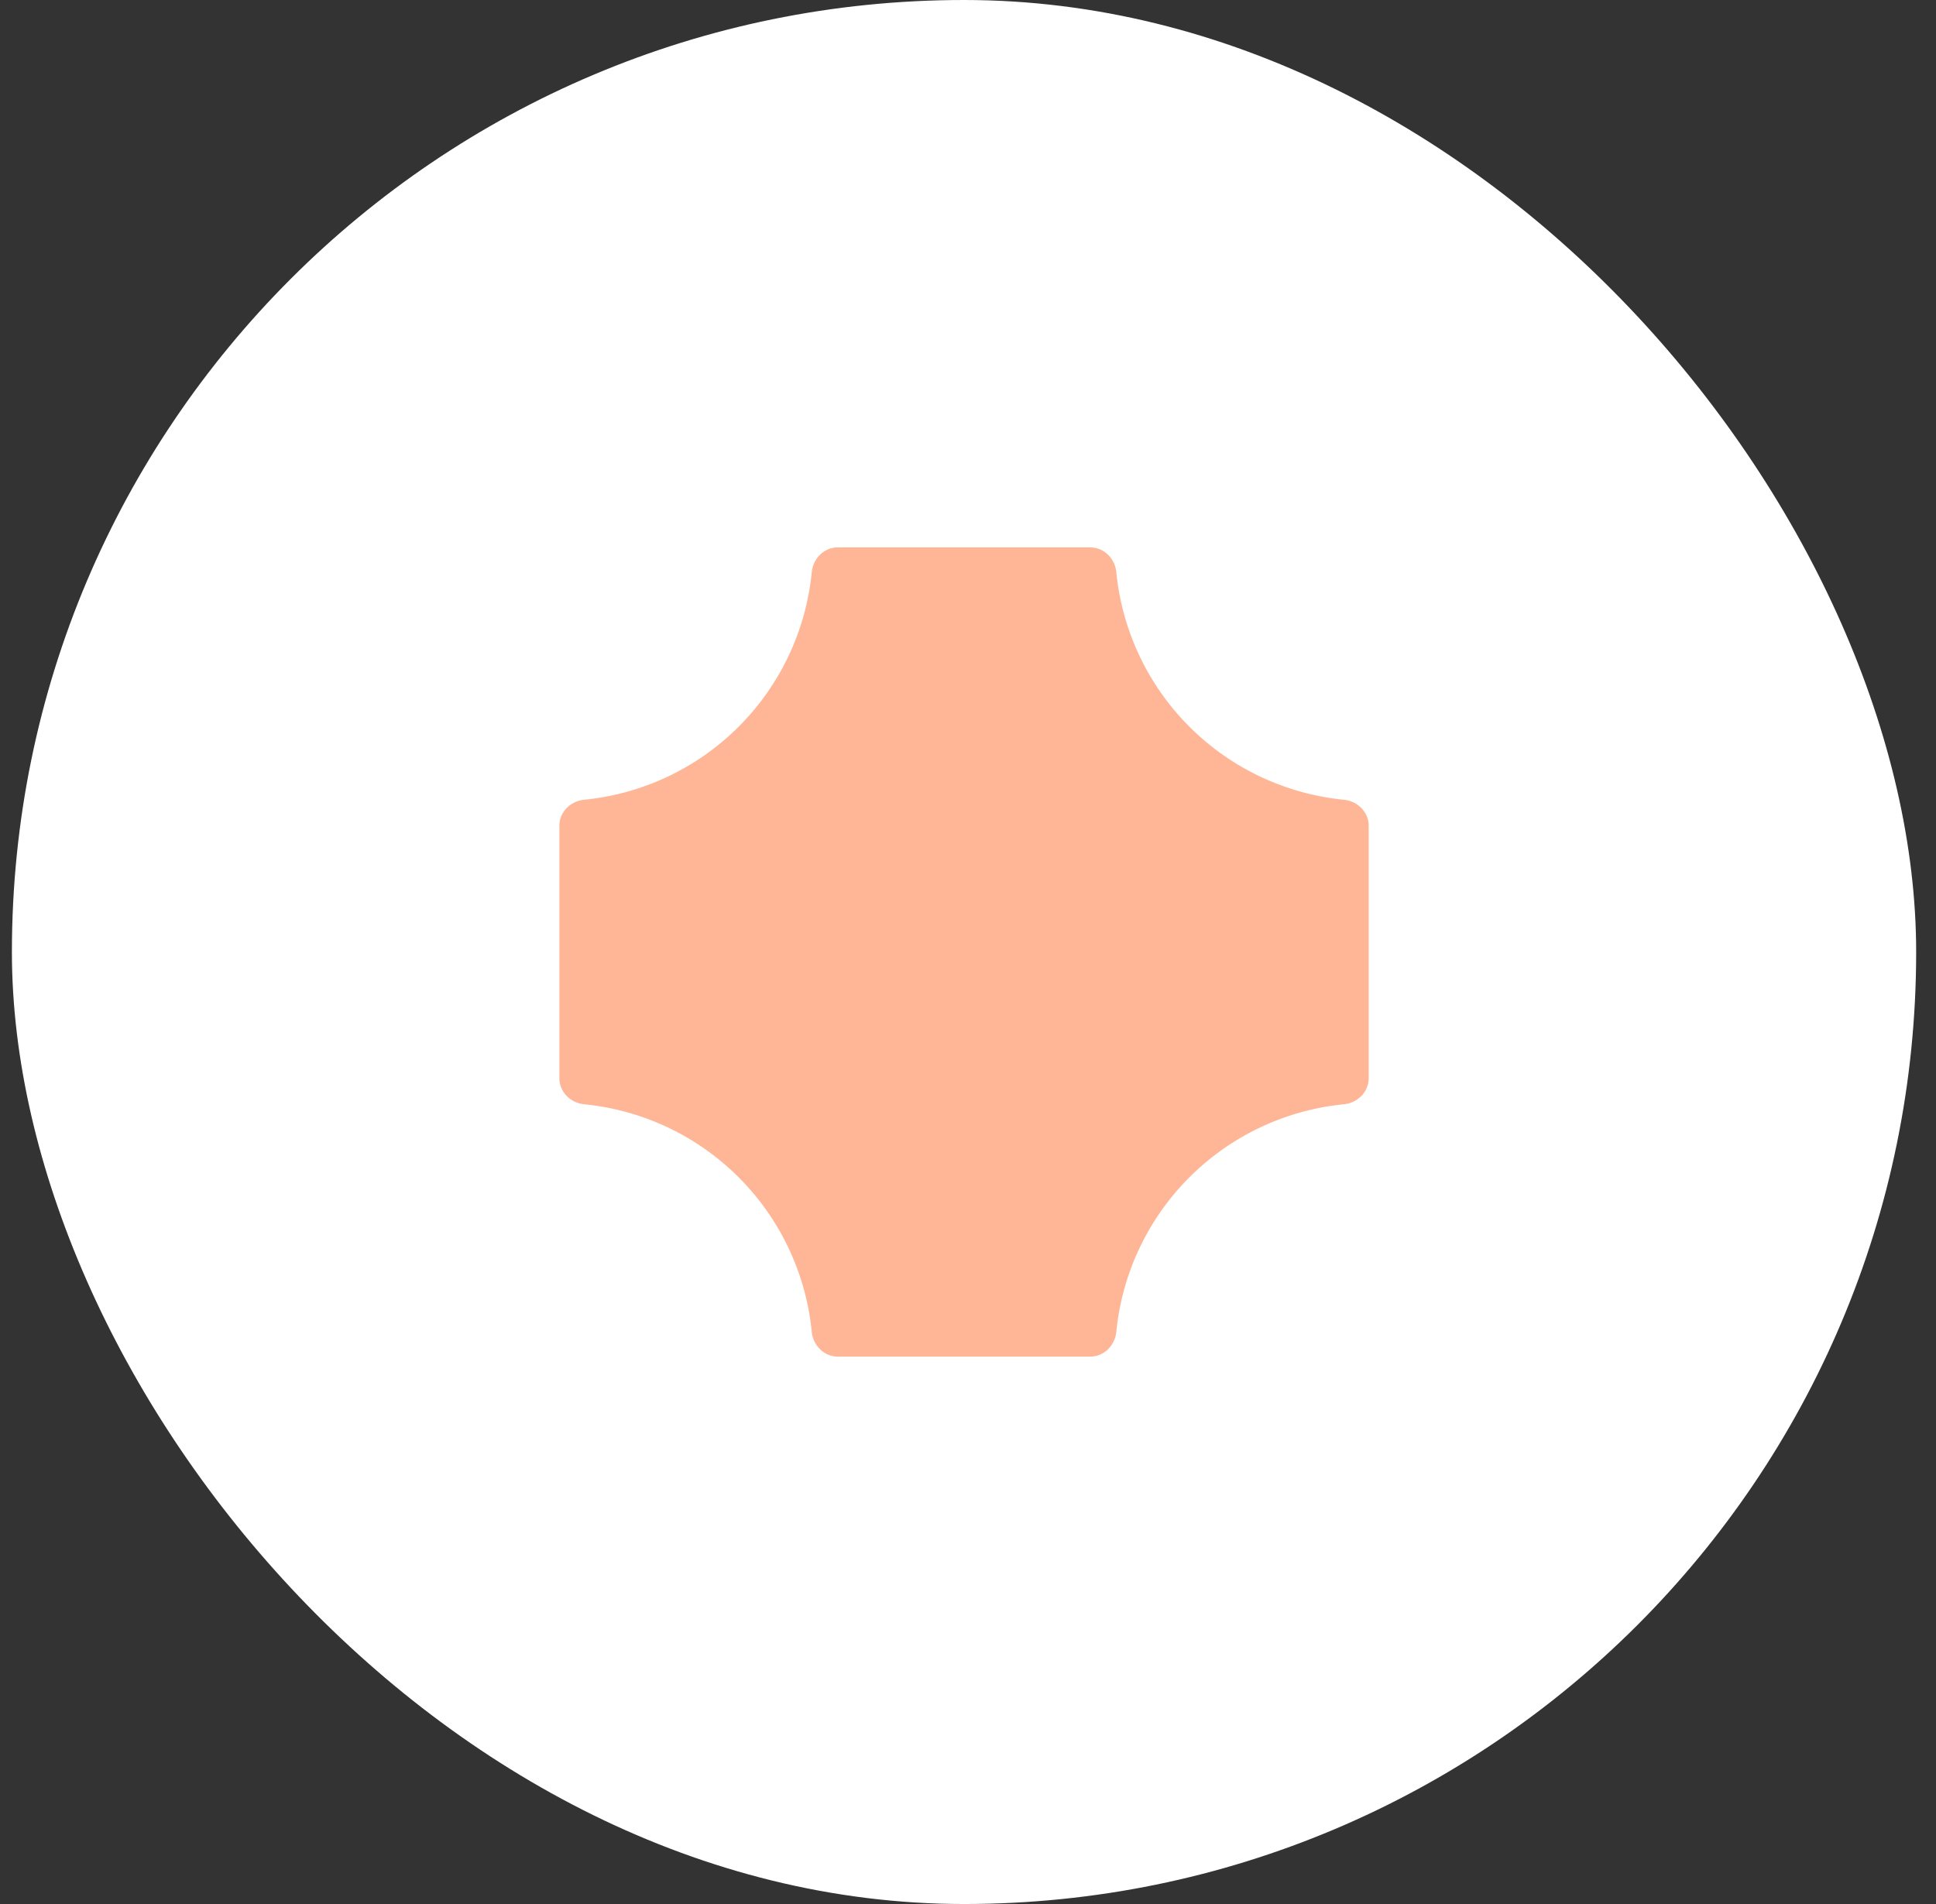
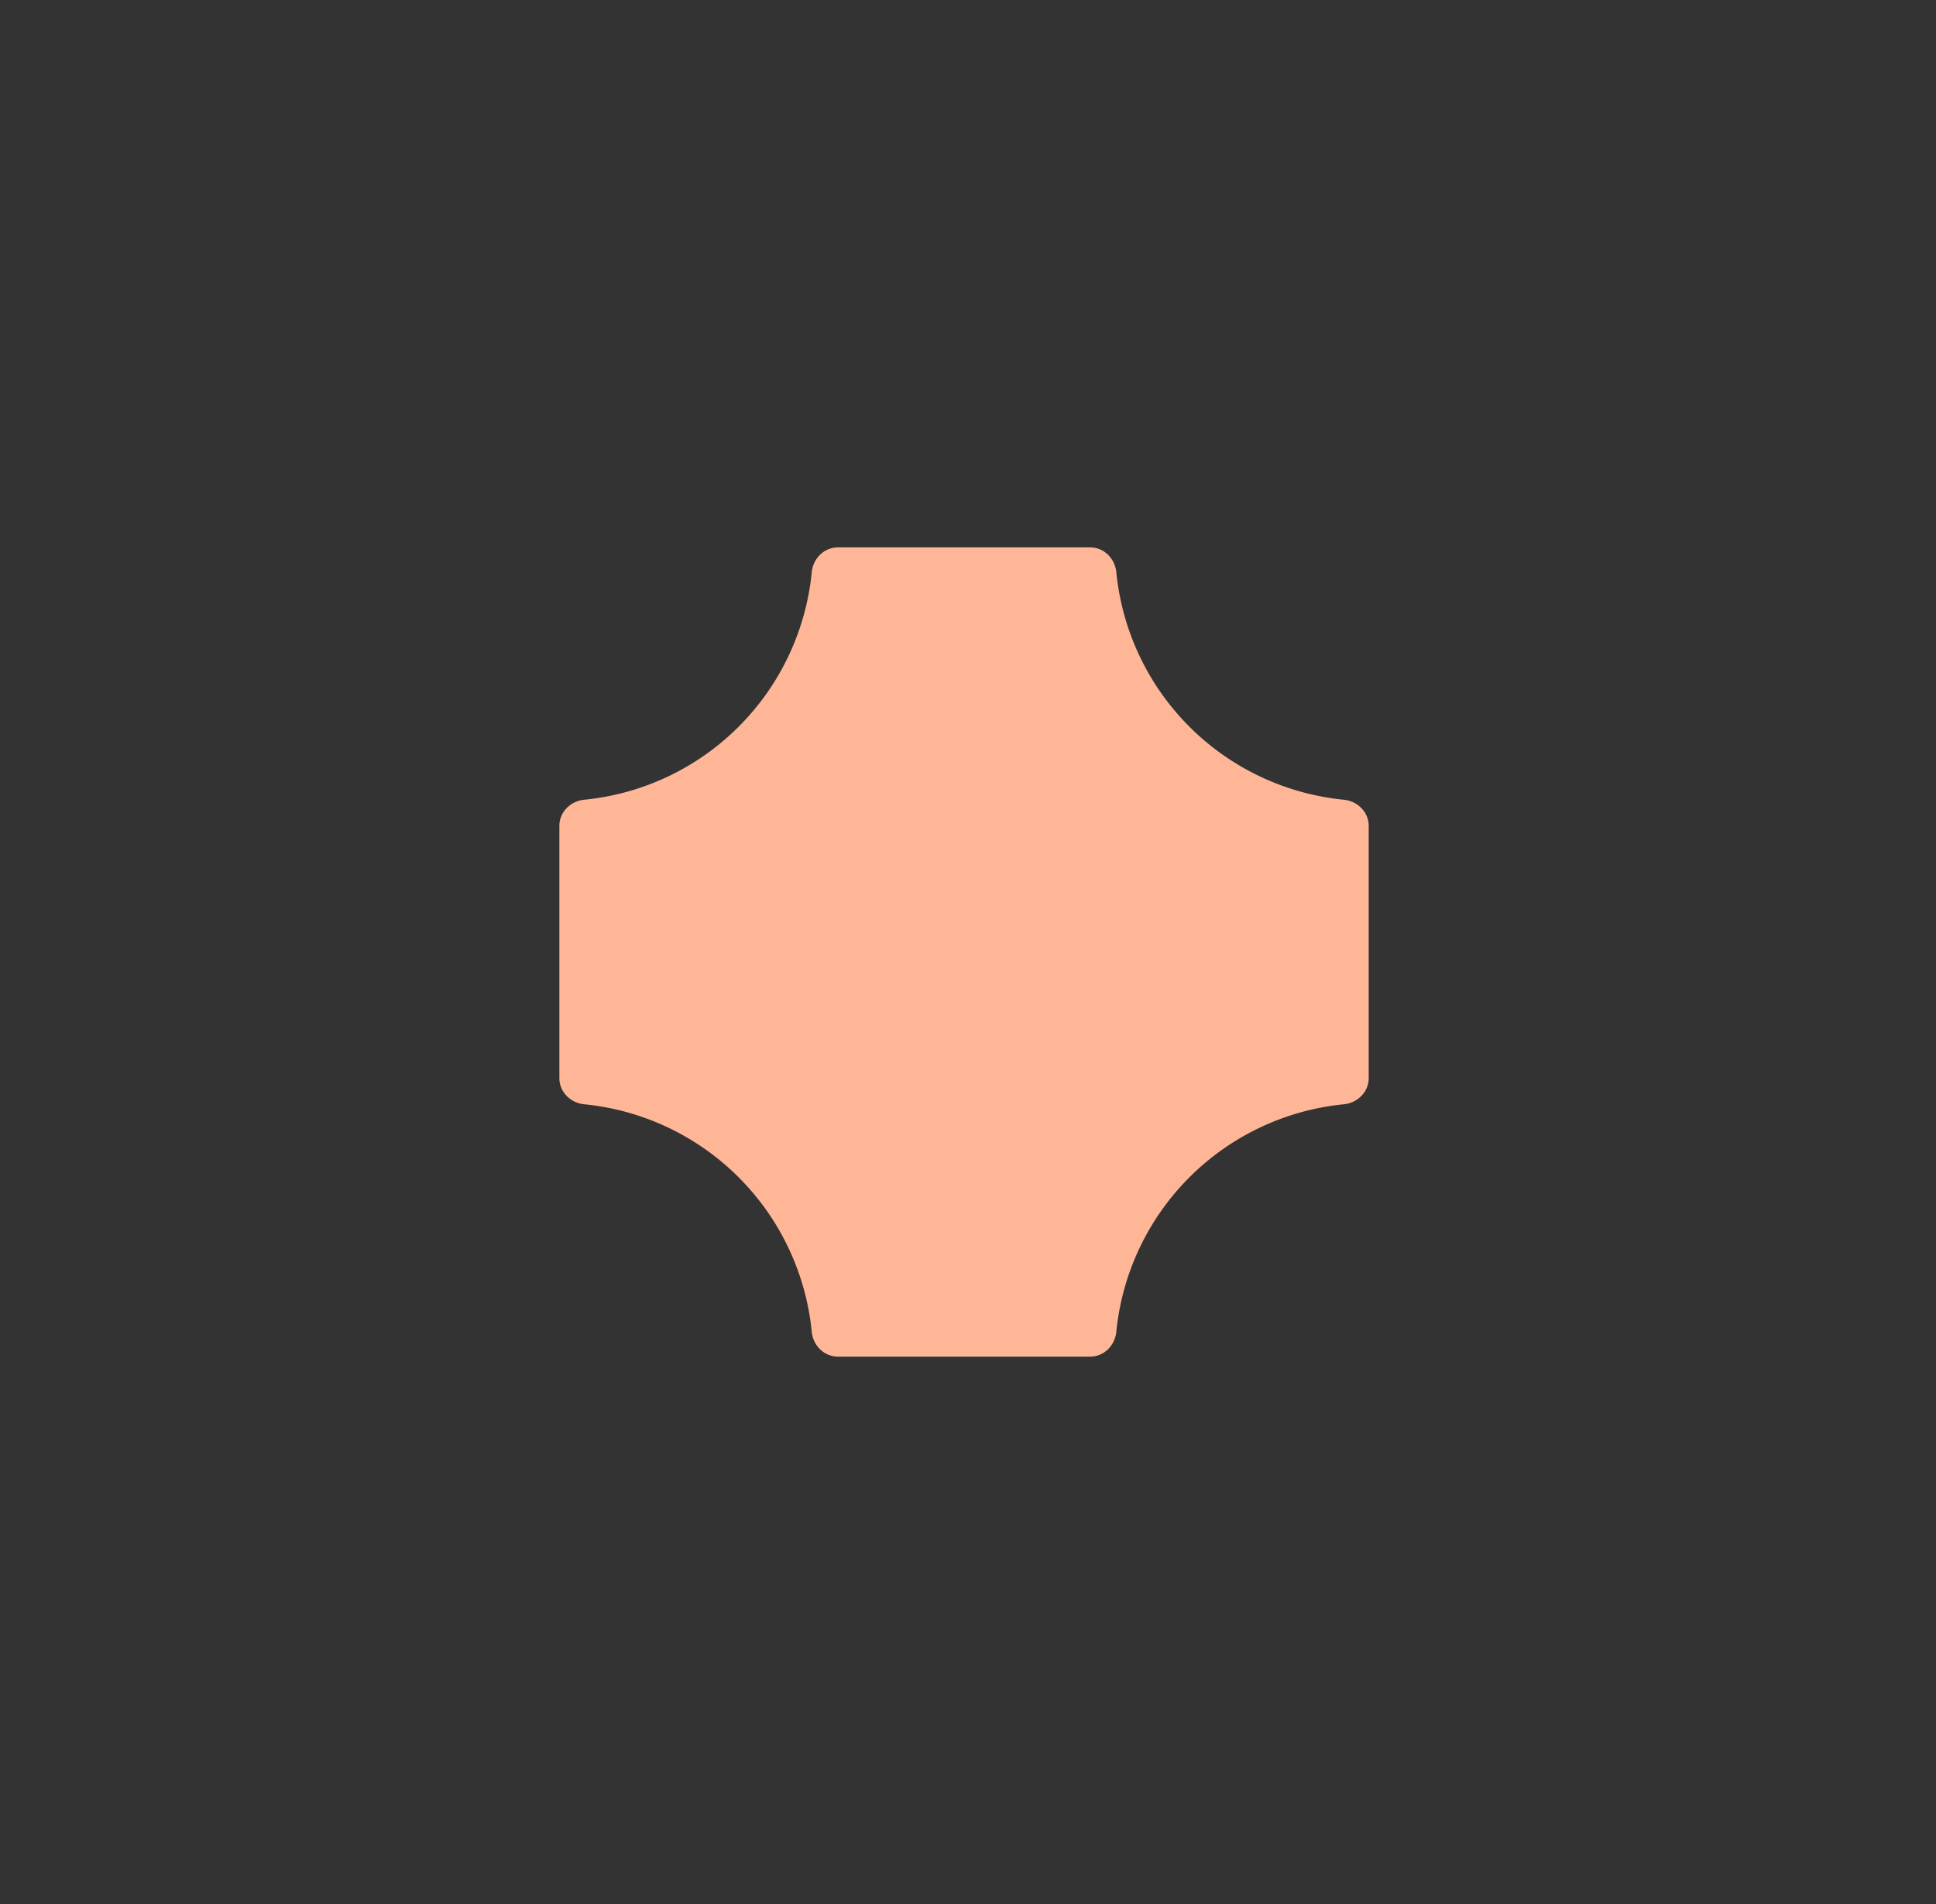
<svg xmlns="http://www.w3.org/2000/svg" width="61" height="60" fill="none">
  <rect width="100%" height="100%" fill="#333333" stroke="none" />
-   <rect x=".375" width="60" height="60" rx="30" fill="#fff" />
  <path d="M25.577 18.03c.042-.429.388-.78.82-.78h7.956c.432 0 .778.351.82.78a7.993 7.993 0 007.171 7.172c.43.042.781.388.781.82v7.956c0 .432-.351.778-.78.82a7.993 7.993 0 00-7.172 7.171c-.042.43-.388.781-.82.781h-7.956c-.432 0-.778-.351-.82-.78a7.993 7.993 0 00-7.171-7.172c-.43-.042-.781-.388-.781-.82v-7.956c0-.432.351-.778.78-.82a7.993 7.993 0 007.172-7.171z" fill="#FFB697" />
</svg>